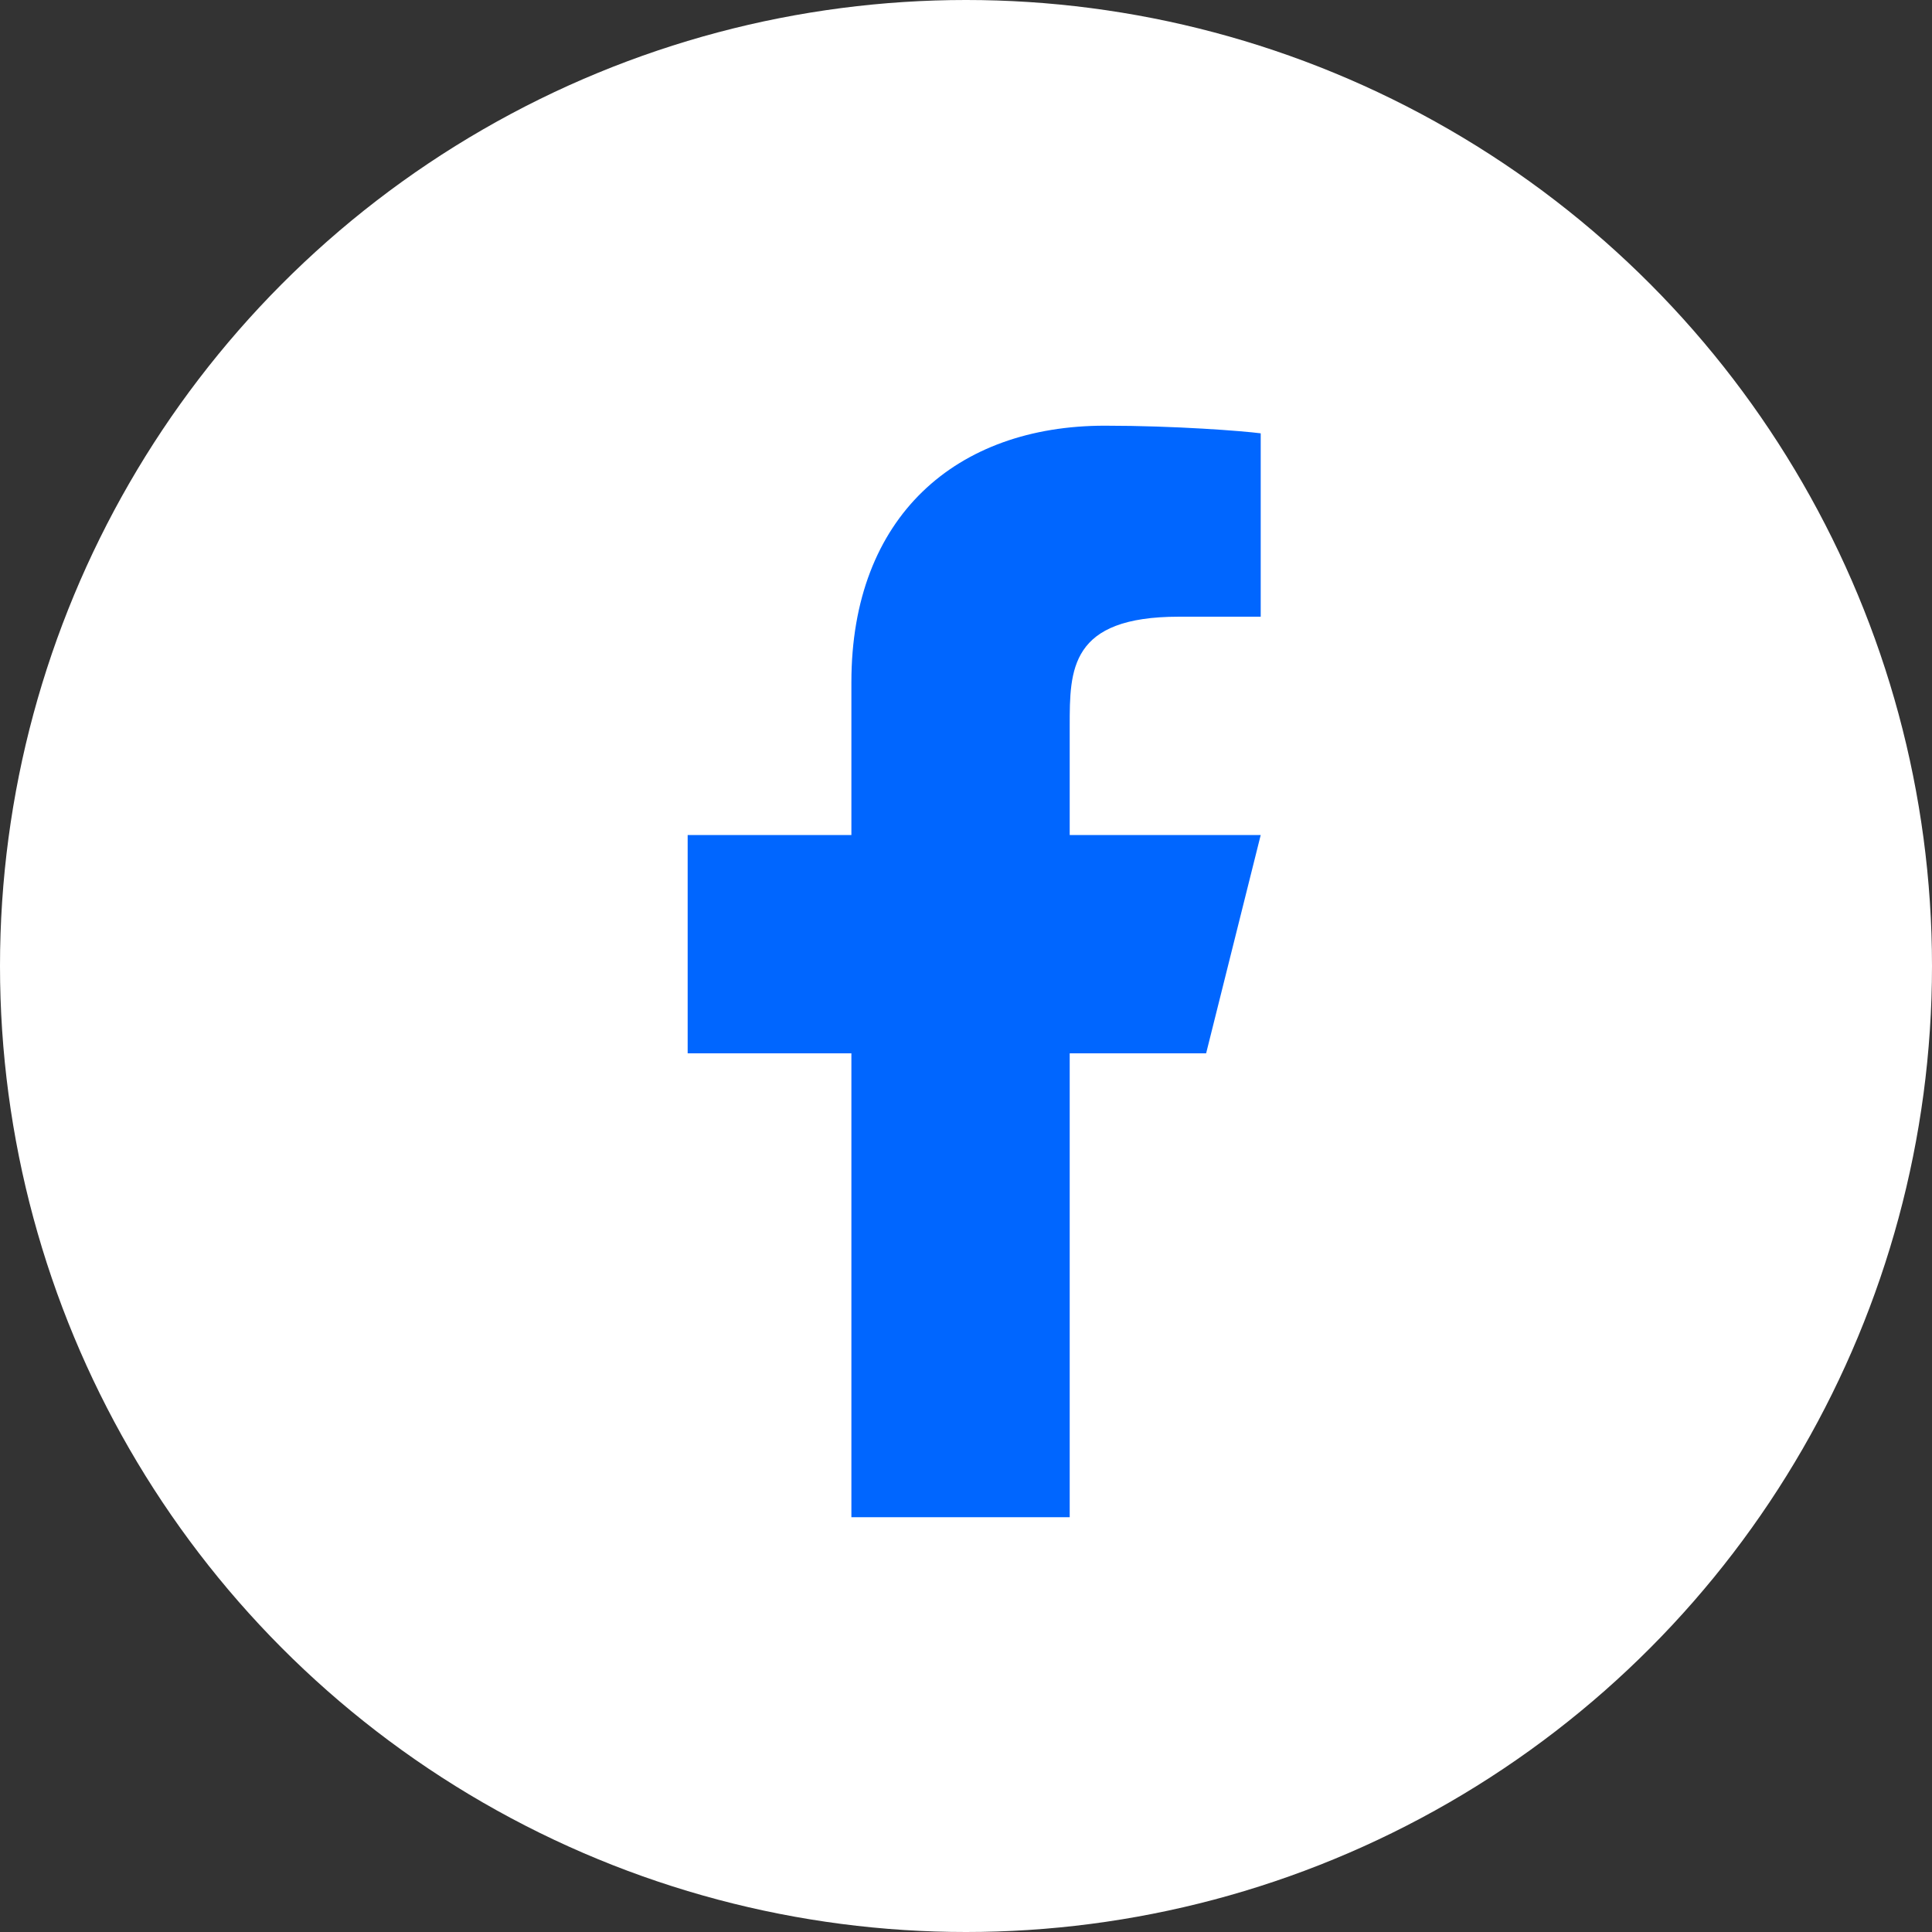
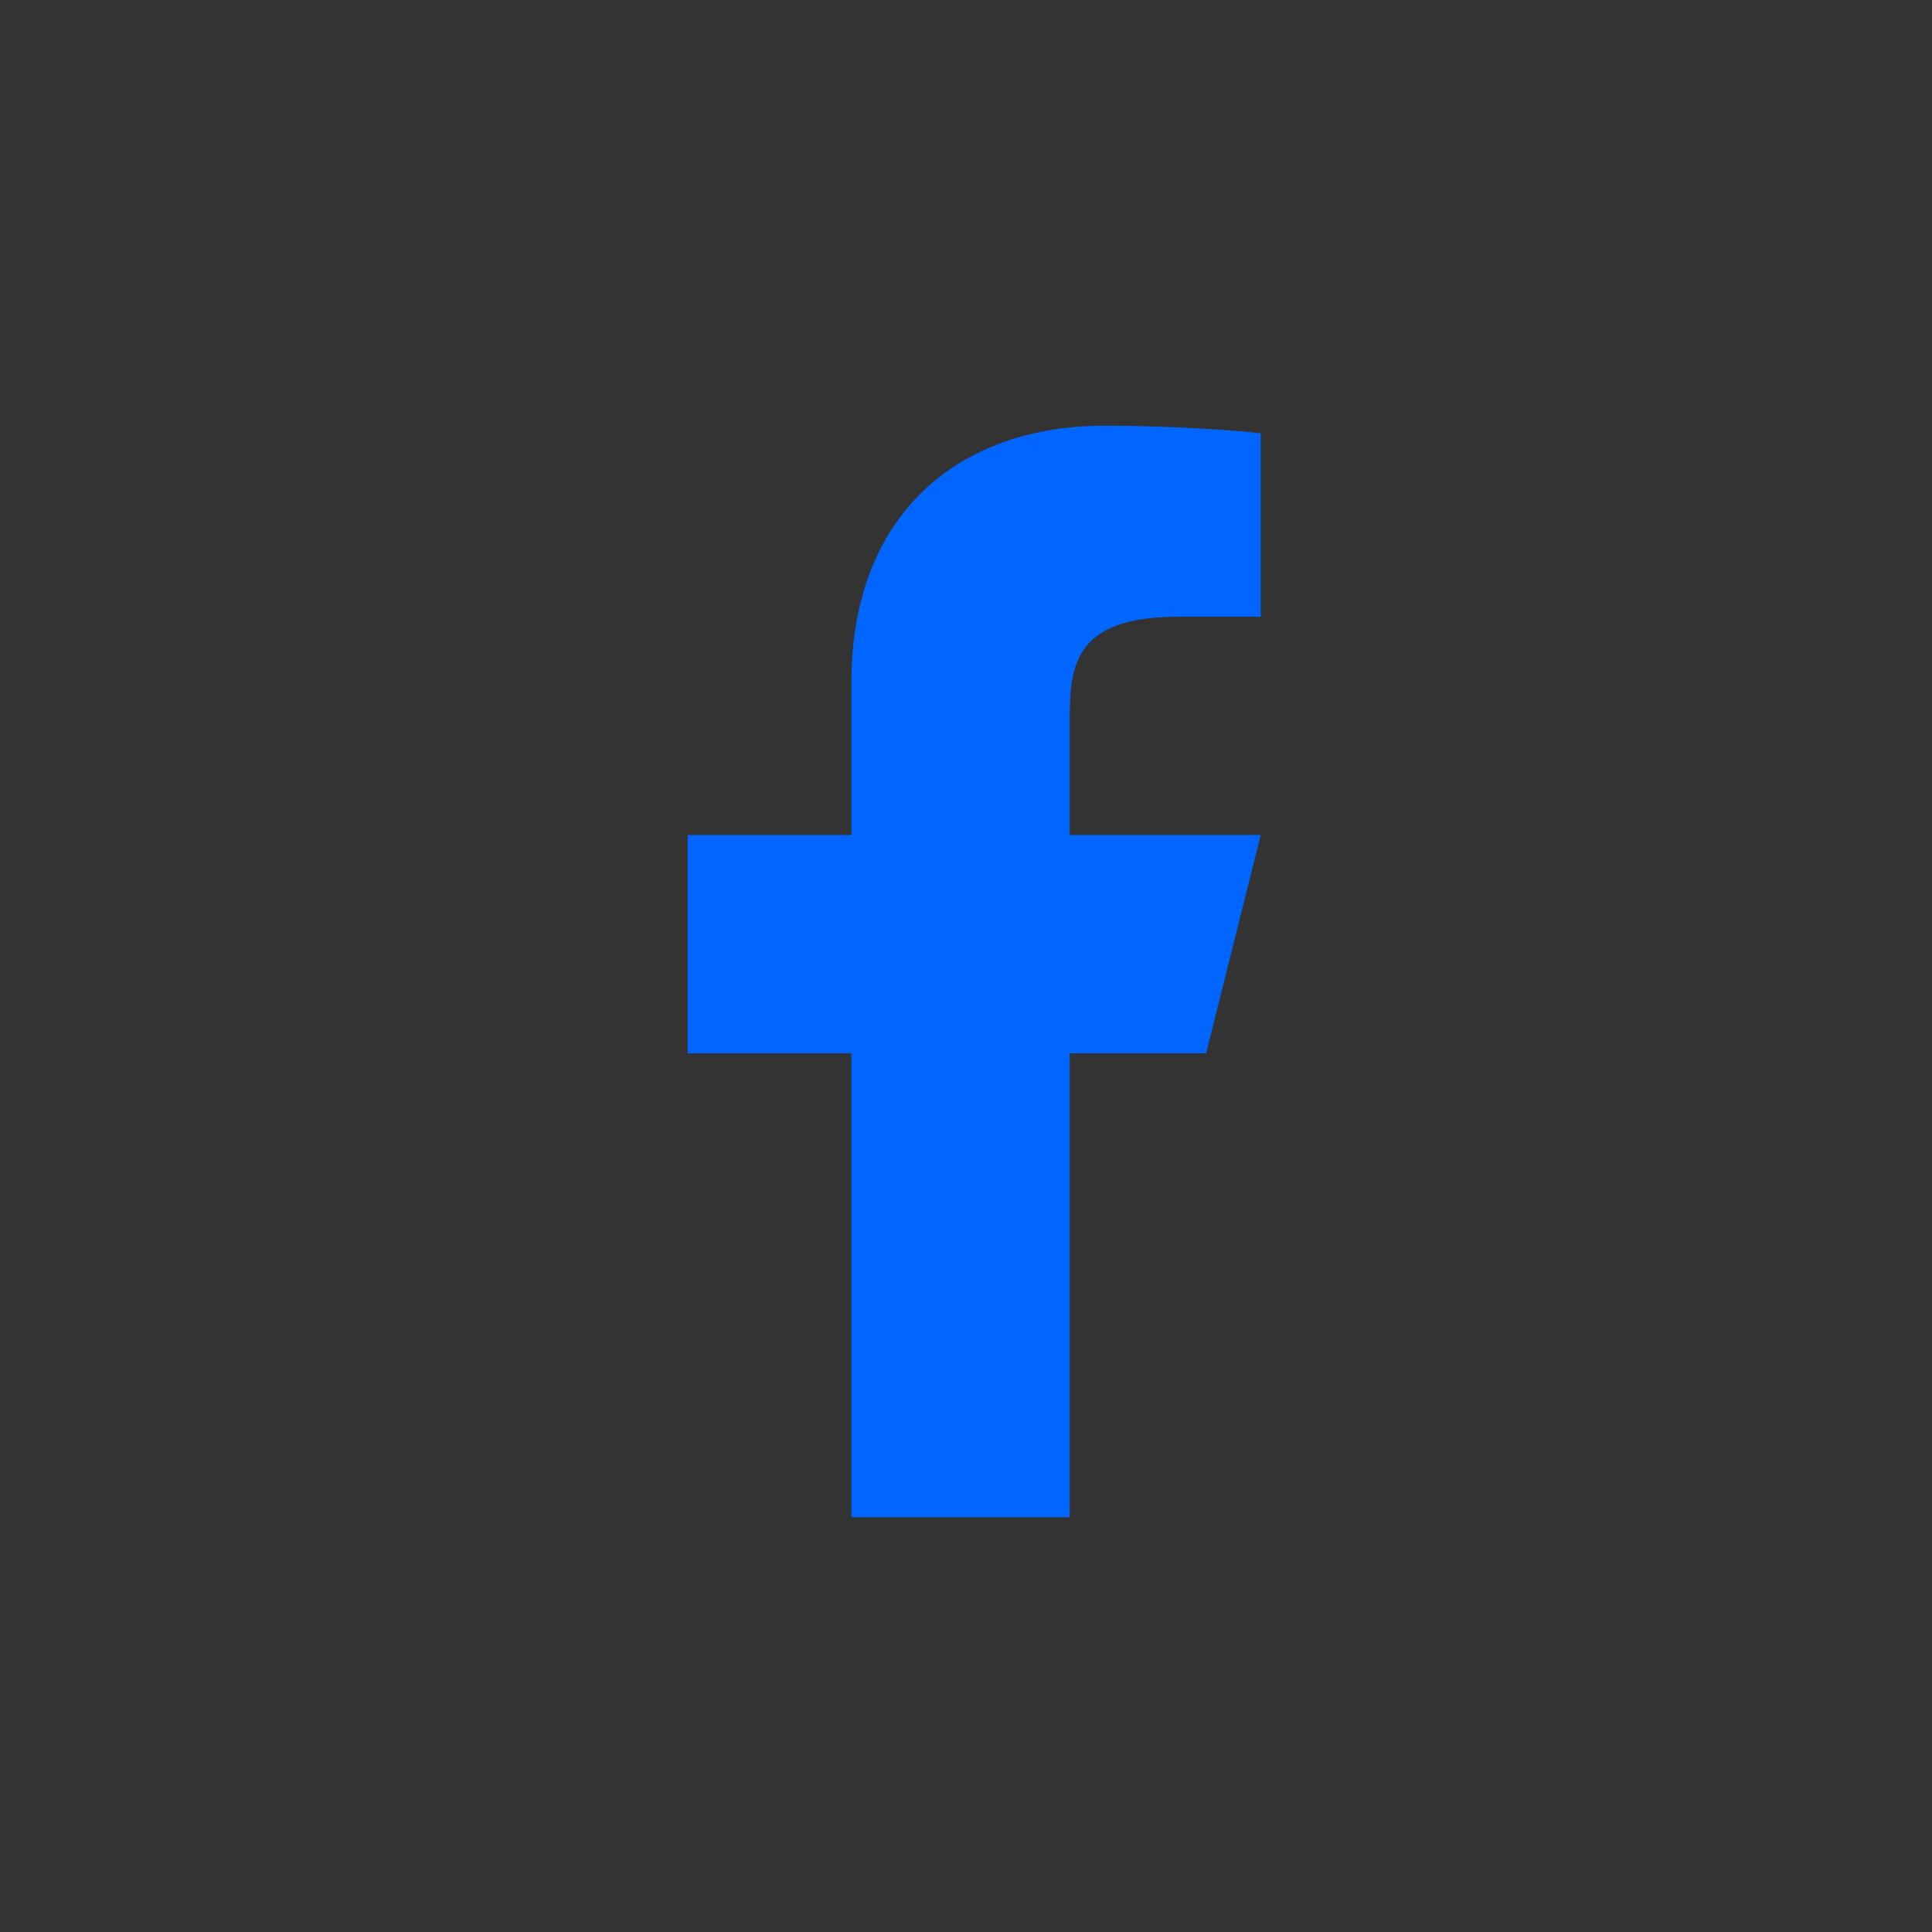
<svg xmlns="http://www.w3.org/2000/svg" width="59" height="59" viewBox="0 0 59 59" fill="none">
  <rect x="0" y="0" width="59" height="59" fill="#333333" stroke="none" />
-   <circle cx="29.5" cy="29.5" r="29.5" fill="white" />
-   <path d="M32.667 32.167H36.833L38.5 25.5H32.667V22.167C32.667 20.45 32.667 18.833 36 18.833H38.5V13.233C37.957 13.162 35.905 13 33.738 13C29.213 13 26 15.762 26 20.833V25.5H21V32.167H26V46.333H32.667V32.167Z" fill="#0066FF" />
+   <path d="M32.667 32.167H36.833L38.5 25.5H32.667V22.167C32.667 20.45 32.667 18.833 36 18.833H38.5V13.233C37.957 13.162 35.905 13 33.738 13C29.213 13 26 15.762 26 20.833V25.5H21V32.167H26V46.333H32.667Z" fill="#0066FF" />
</svg>